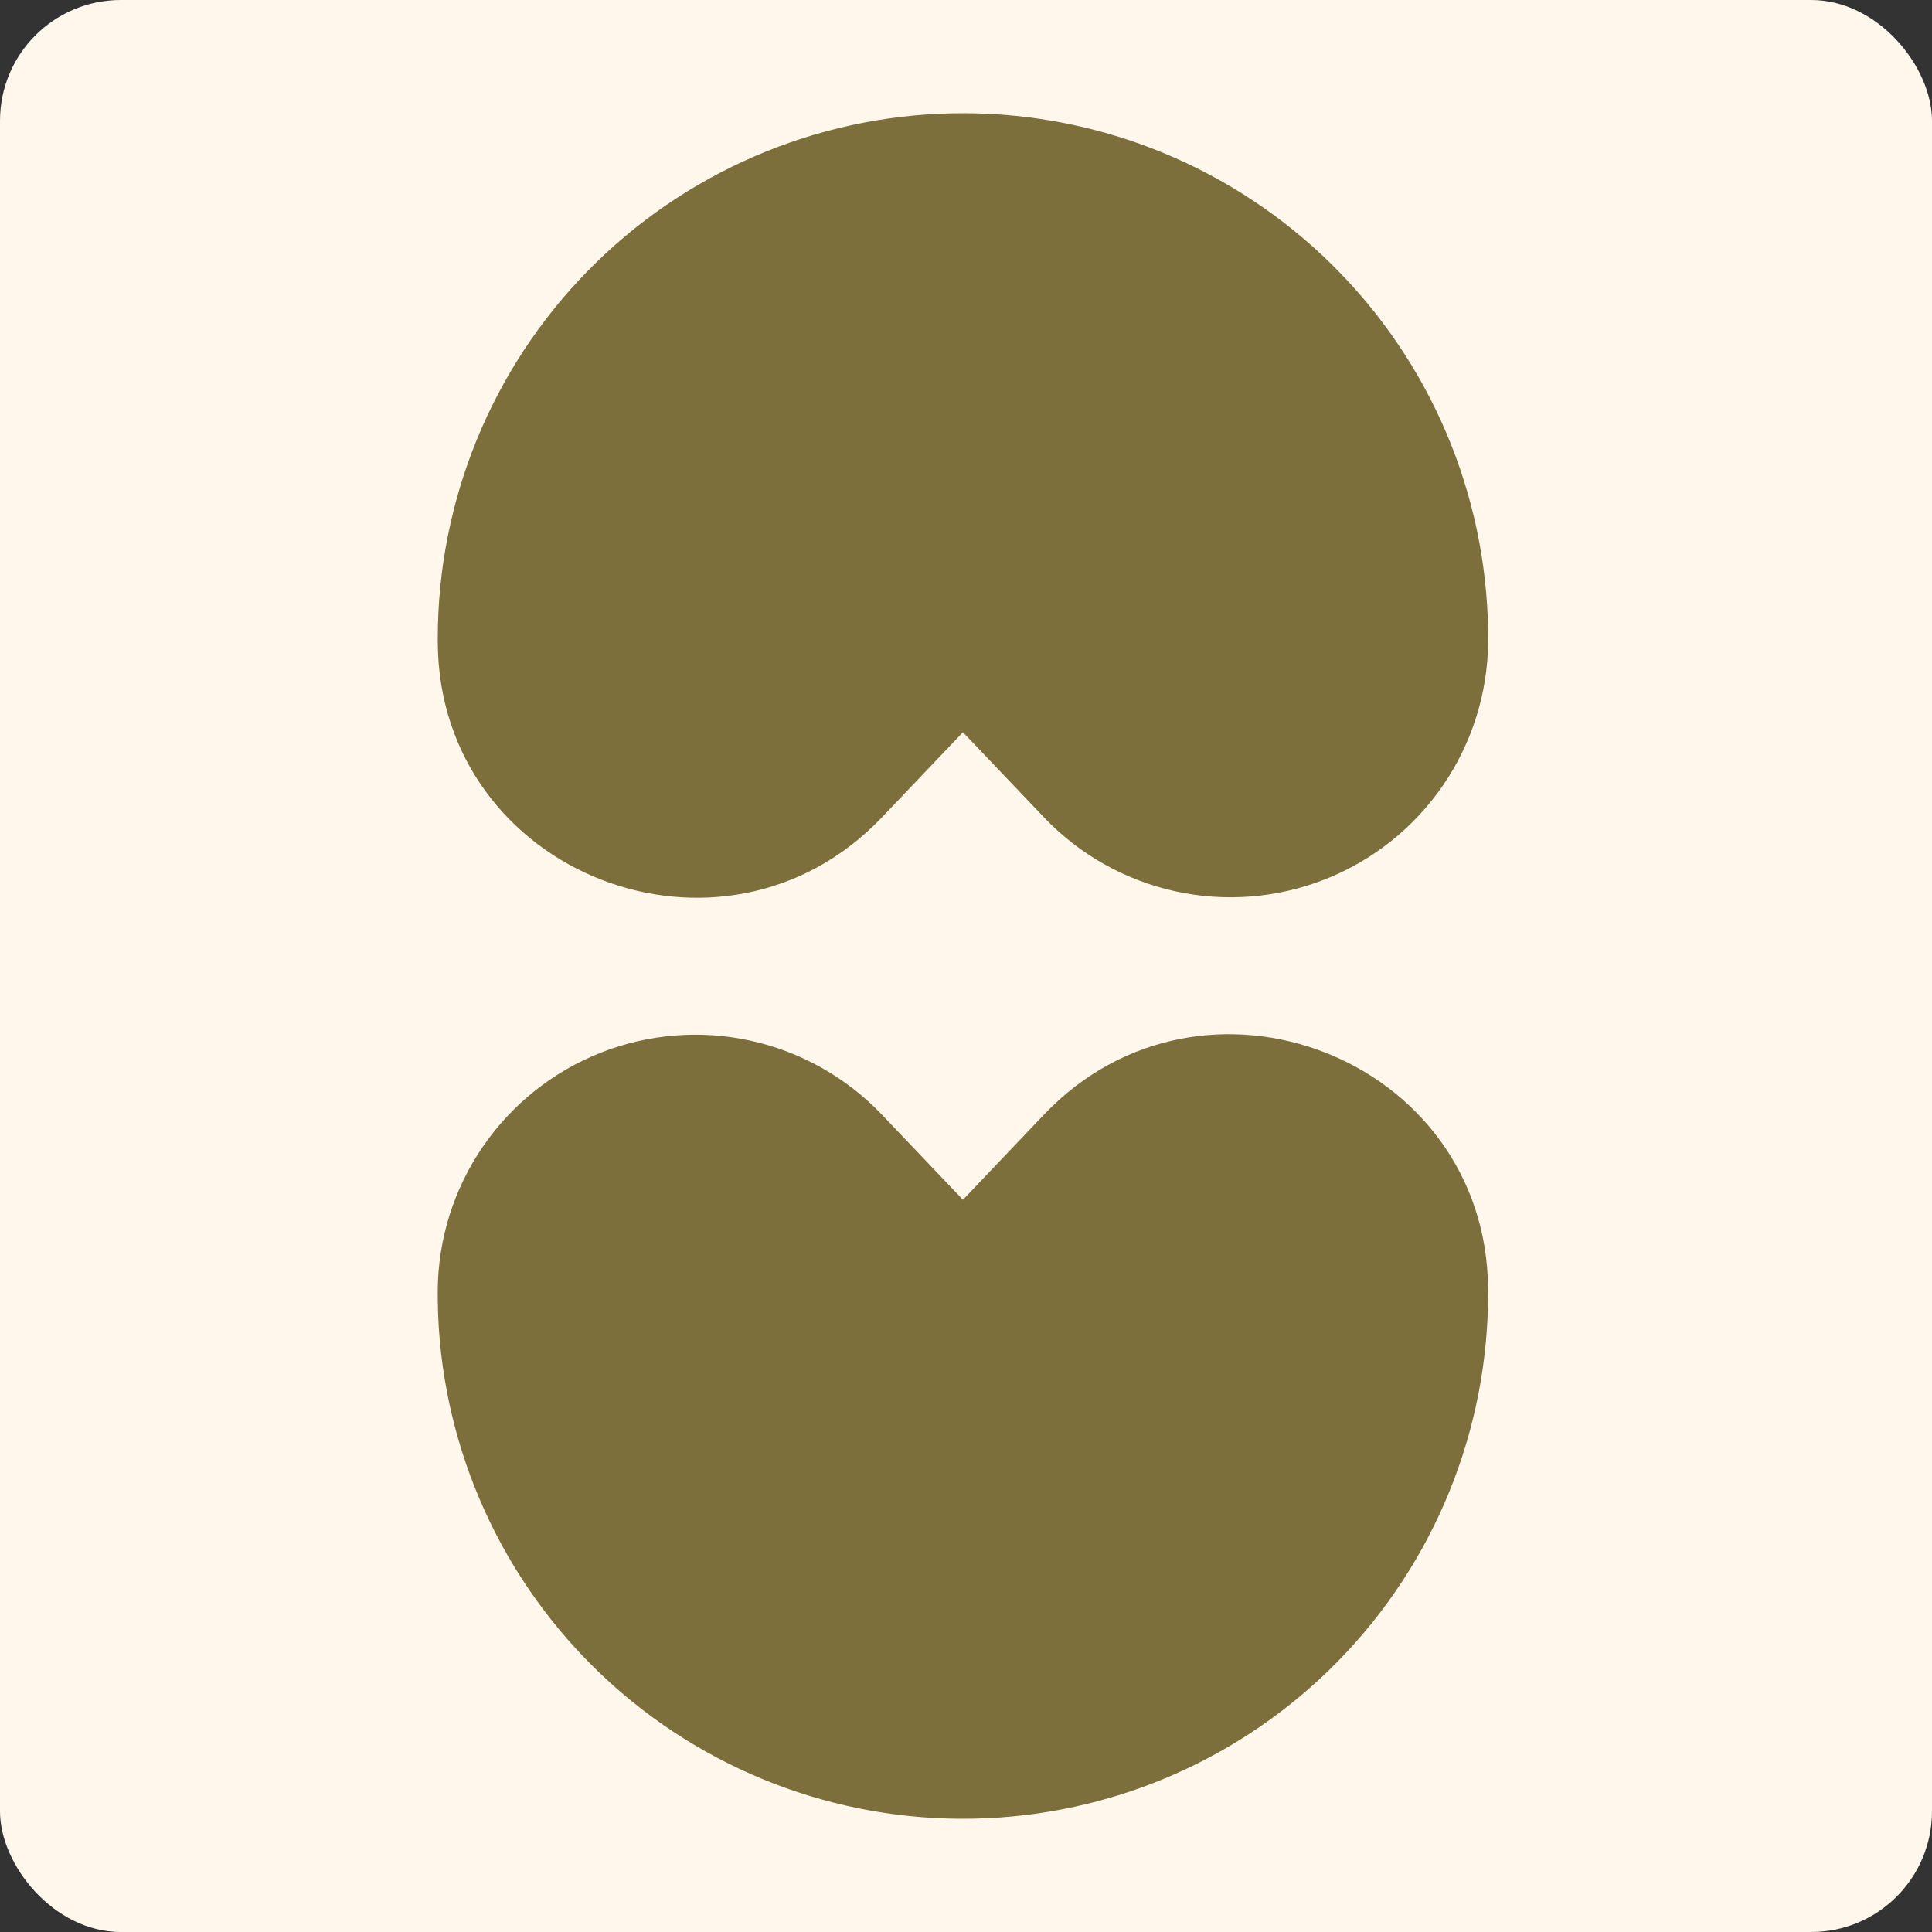
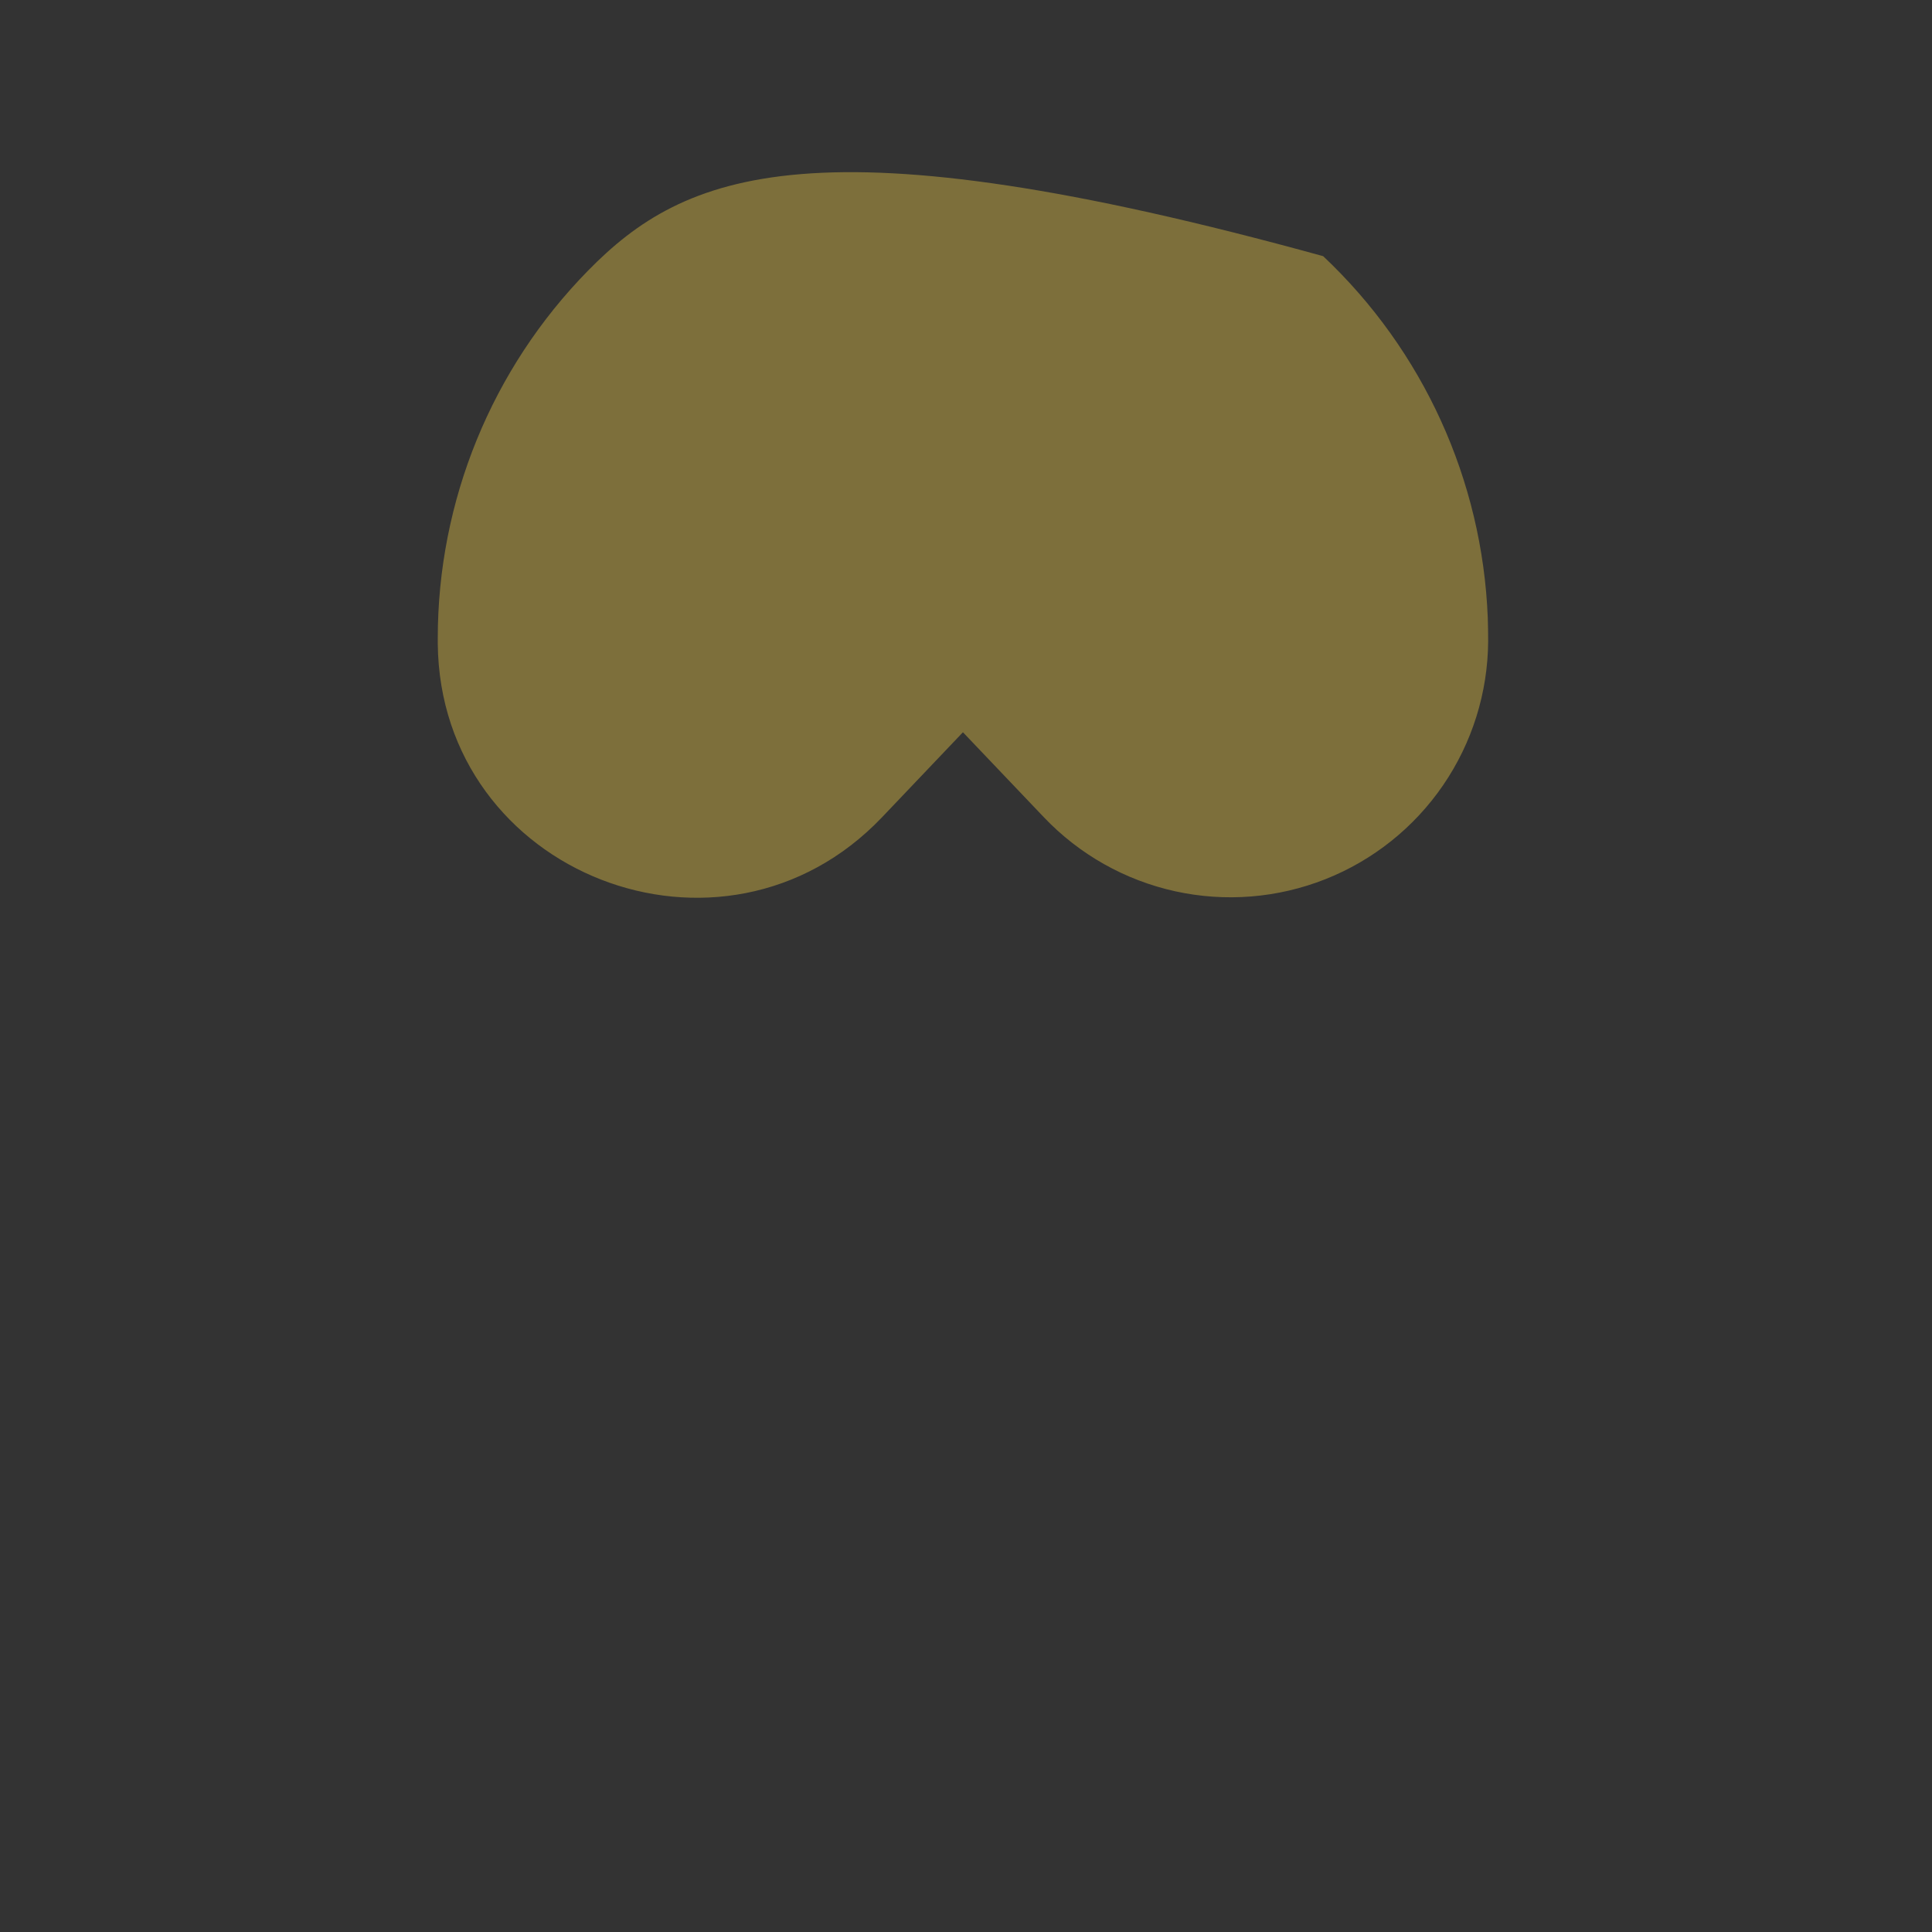
<svg xmlns="http://www.w3.org/2000/svg" width="256" height="256" viewBox="0 0 256 256" fill="none">
  <rect x="0" y="0" width="256" height="256" fill="#333333" stroke="none" />
-   <rect width="256" height="256" rx="16" fill="#FFF7EC" />
-   <path d="M127.595 158.973L116.87 147.711C112.179 142.781 106.122 139.365 99.476 137.902C92.83 136.439 85.898 136.995 79.57 139.5C73.243 142.006 67.809 146.345 63.965 151.961C60.122 157.577 58.044 164.213 58 171.018C58 172.062 58.017 173.11 58.051 174.163C58.773 192.368 66.604 209.563 79.864 222.057C93.124 234.551 110.754 241.347 128.969 240.986C147.184 240.625 164.531 233.135 177.285 220.125C190.039 207.115 197.183 189.623 197.182 171.404V170.721C196.885 140.153 159.391 125.562 138.312 147.711L127.595 158.973Z" fill="#7D6F3B" />
-   <path d="M127.594 97.027L138.318 108.289C143.009 113.219 149.066 116.635 155.712 118.098C162.358 119.561 169.29 119.004 175.617 116.499C181.945 113.994 187.379 109.655 191.223 104.039C195.066 98.423 197.144 91.787 197.188 84.981C197.188 83.939 197.171 82.891 197.137 81.837C196.415 63.632 188.584 46.437 175.324 33.943C162.064 21.449 144.434 14.652 126.219 15.014C108.004 15.375 90.656 22.865 77.903 35.875C65.149 48.885 58.005 66.377 58.006 84.596V85.278C58.303 115.846 95.797 130.438 116.876 108.289L127.594 97.027Z" fill="#7D6F3B" />
+   <path d="M127.594 97.027L138.318 108.289C143.009 113.219 149.066 116.635 155.712 118.098C162.358 119.561 169.29 119.004 175.617 116.499C181.945 113.994 187.379 109.655 191.223 104.039C195.066 98.423 197.144 91.787 197.188 84.981C197.188 83.939 197.171 82.891 197.137 81.837C196.415 63.632 188.584 46.437 175.324 33.943C108.004 15.375 90.656 22.865 77.903 35.875C65.149 48.885 58.005 66.377 58.006 84.596V85.278C58.303 115.846 95.797 130.438 116.876 108.289L127.594 97.027Z" fill="#7D6F3B" />
</svg>